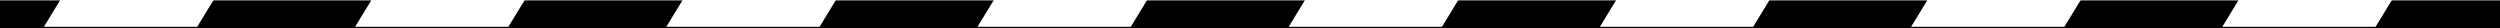
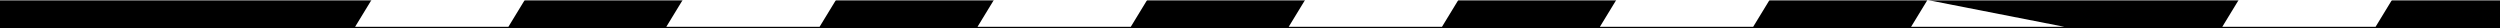
<svg xmlns="http://www.w3.org/2000/svg" width="1920" height="21.586" viewBox="0 0 1920 21.586">
  <rect x="0" y="0" width="1920" height="21.586" fill="#808080" stroke="none" />
  <defs>
    <clipPath id="clip-path">
      <rect width="1886.28" height="20.586" fill="none" />
    </clipPath>
  </defs>
  <g id="Raggruppa_24" data-name="Raggruppa 24" transform="translate(0 -768.414)">
    <rect id="Rettangolo_18" data-name="Rettangolo 18" width="1920" height="21" transform="translate(0 769)" />
    <g id="Griglia_di_ripetizione_1" data-name="Griglia di ripetizione 1" transform="translate(33.72 768.414)" clip-path="url(#clip-path)">
      <g transform="translate(-33.72 -769.414)">
-         <path id="Tracciato_17" data-name="Tracciato 17" d="M-4.936,0H112.787L100.23,20.586H-17.493Z" transform="translate(51.213 769.414)" fill="#fff" />
-       </g>
+         </g>
      <g transform="translate(205.28 -769.414)">
        <path id="Tracciato_17-2" data-name="Tracciato 17" d="M-4.936,0H112.787L100.23,20.586H-17.493Z" transform="translate(51.213 769.414)" fill="#fff" />
      </g>
      <g transform="translate(444.28 -769.414)">
        <path id="Tracciato_17-3" data-name="Tracciato 17" d="M-4.936,0H112.787L100.23,20.586H-17.493Z" transform="translate(51.213 769.414)" fill="#fff" />
      </g>
      <g transform="translate(683.28 -769.414)">
        <path id="Tracciato_17-4" data-name="Tracciato 17" d="M-4.936,0H112.787L100.23,20.586H-17.493Z" transform="translate(51.213 769.414)" fill="#fff" />
      </g>
      <g transform="translate(922.28 -769.414)">
        <path id="Tracciato_17-5" data-name="Tracciato 17" d="M-4.936,0H112.787L100.23,20.586H-17.493Z" transform="translate(51.213 769.414)" fill="#fff" />
      </g>
      <g transform="translate(1161.28 -769.414)">
        <path id="Tracciato_17-6" data-name="Tracciato 17" d="M-4.936,0H112.787L100.23,20.586H-17.493Z" transform="translate(51.213 769.414)" fill="#fff" />
      </g>
      <g transform="translate(1400.28 -769.414)">
-         <path id="Tracciato_17-7" data-name="Tracciato 17" d="M-4.936,0H112.787L100.23,20.586H-17.493Z" transform="translate(51.213 769.414)" fill="#fff" />
+         <path id="Tracciato_17-7" data-name="Tracciato 17" d="M-4.936,0L100.23,20.586H-17.493Z" transform="translate(51.213 769.414)" fill="#fff" />
      </g>
      <g transform="translate(1639.28 -769.414)">
        <path id="Tracciato_17-8" data-name="Tracciato 17" d="M-4.936,0H112.787L100.23,20.586H-17.493Z" transform="translate(51.213 769.414)" fill="#fff" />
      </g>
    </g>
  </g>
</svg>